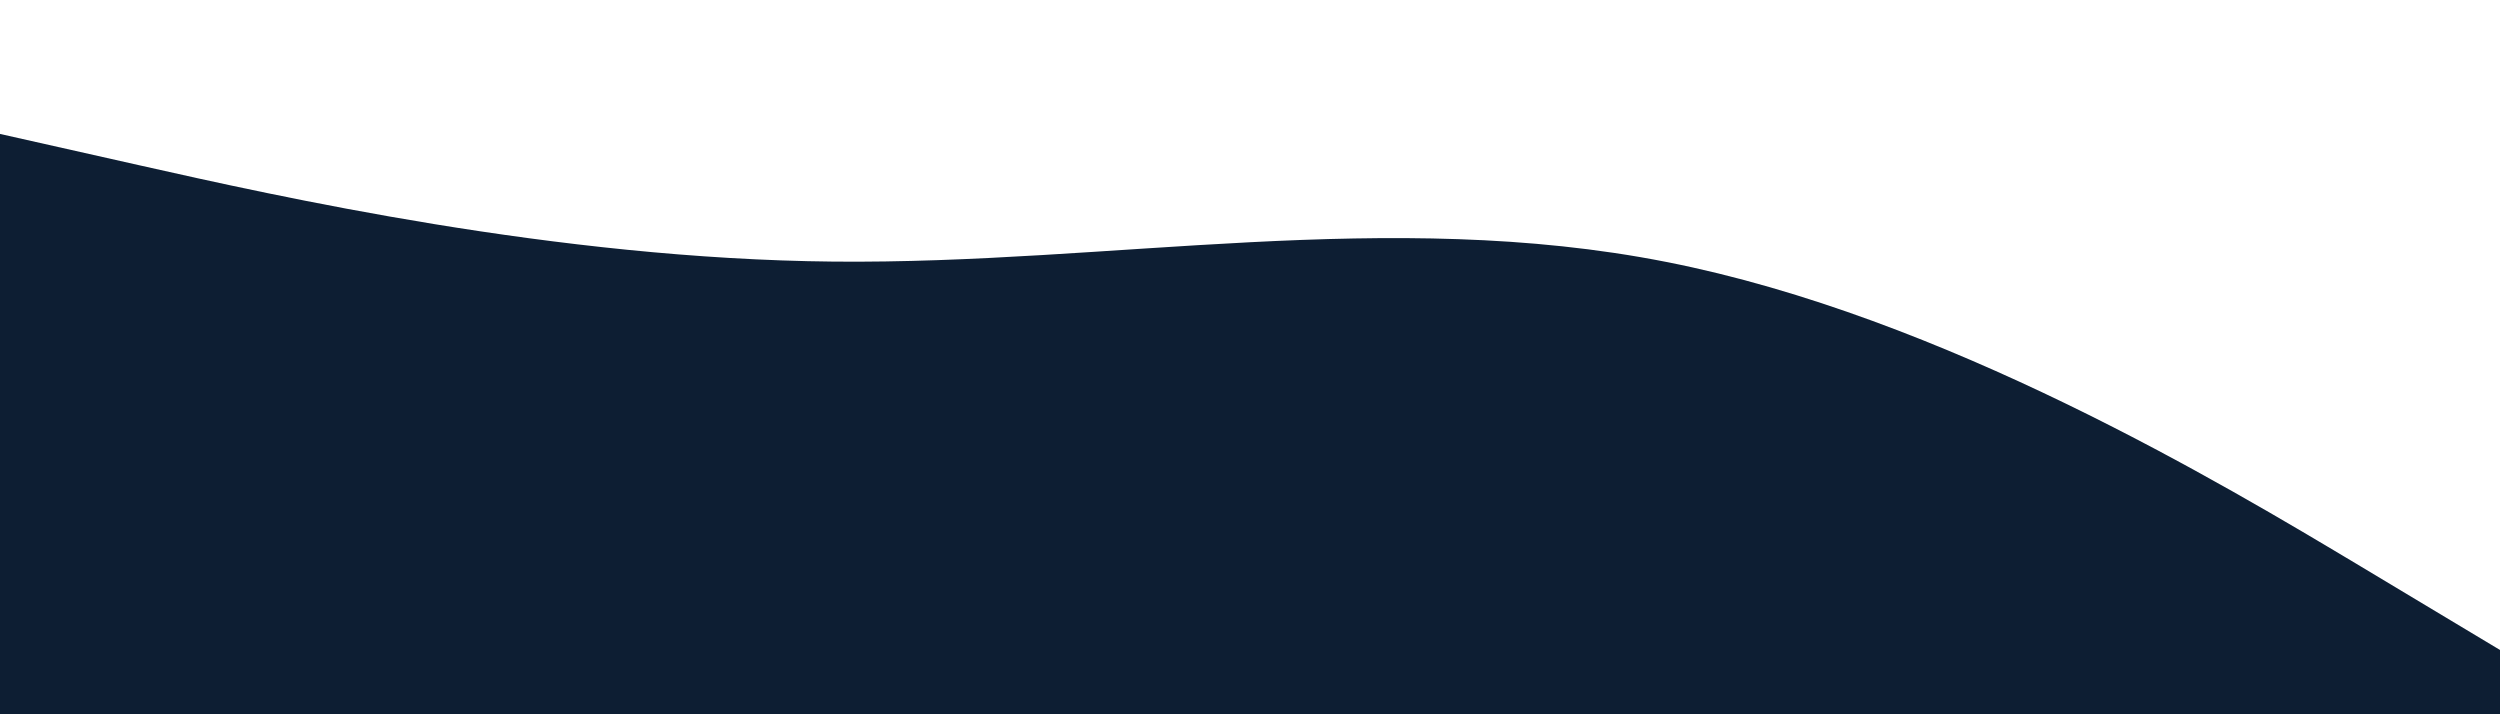
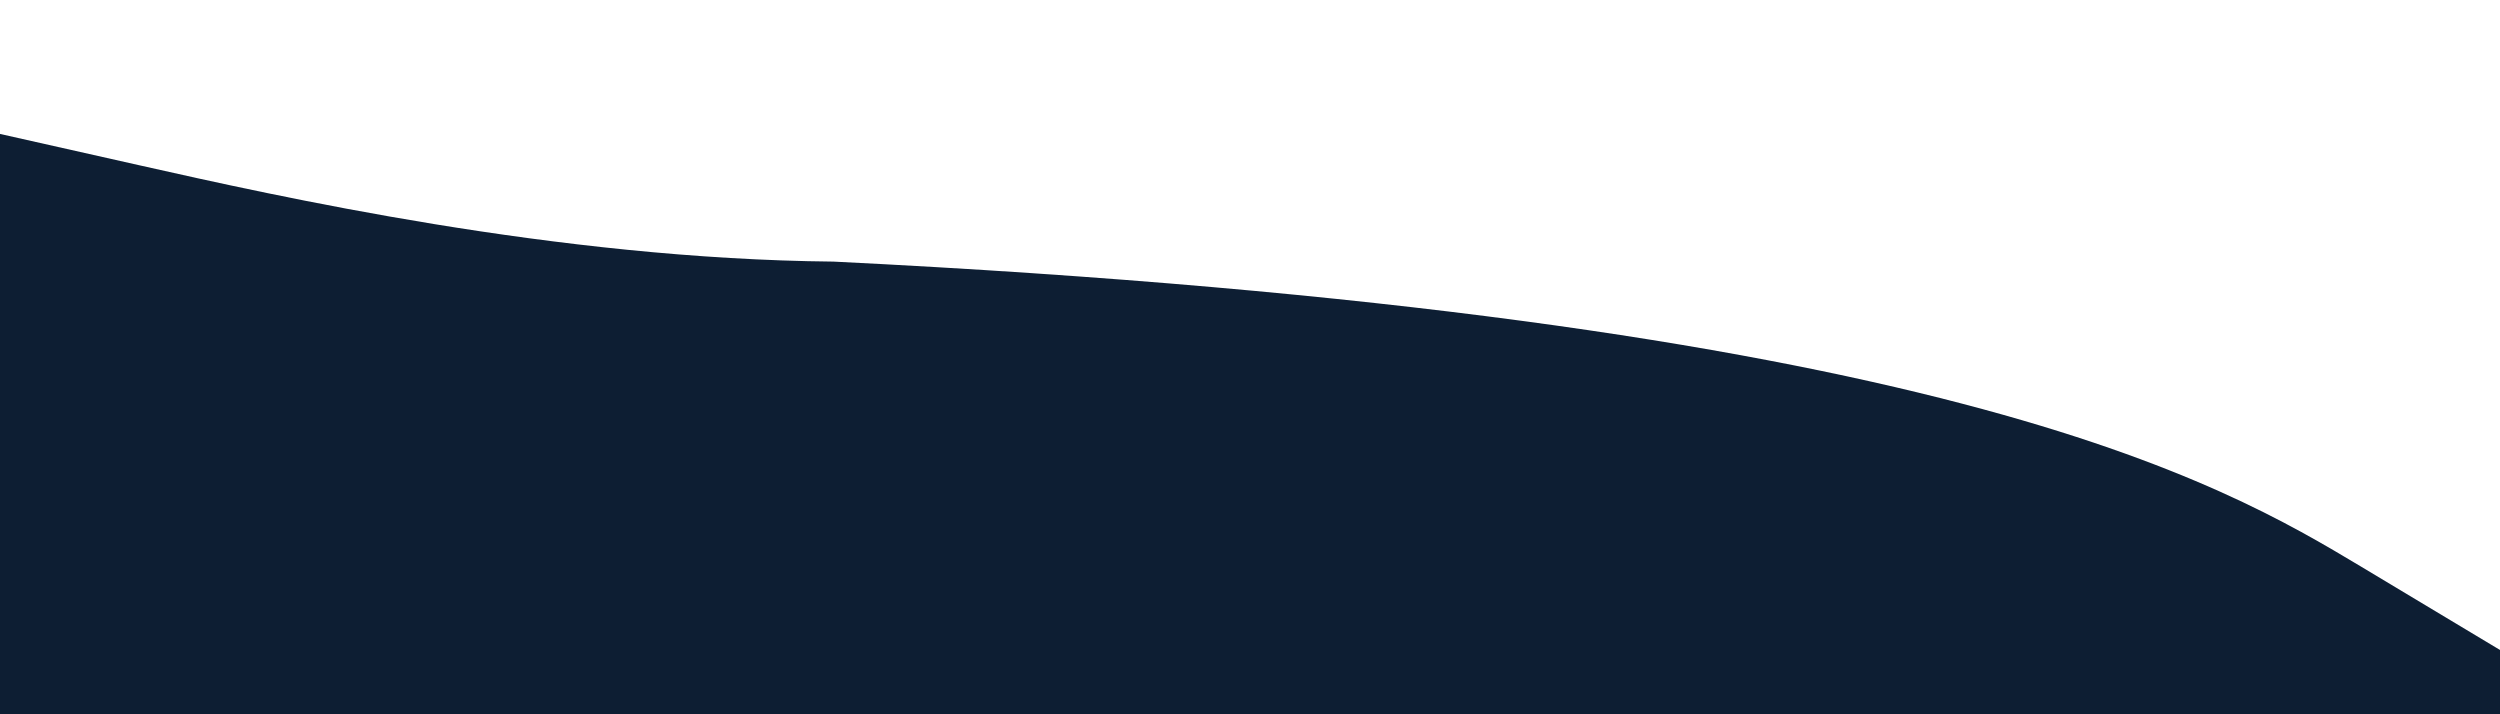
<svg xmlns="http://www.w3.org/2000/svg" id="visual" viewBox="0 0 1400 400" width="1400" height="400" version="1.1">
-   <path d="M0 75L77.8 92.5C155.7 110 311.3 145 466.8 146.5C622.3 148 777.7 116 933.2 146.7C1088.7 177.3 1244.3 270.7 1322.2 317.3L1400 364L1400 401L1322.2 401C1244.3 401 1088.7 401 933.2 401C777.7 401 622.3 401 466.8 401C311.3 401 155.7 401 77.8 401L0 401Z" fill="#0D1E33" stroke-linecap="round" stroke-linejoin="miter" />
+   <path d="M0 75L77.8 92.5C155.7 110 311.3 145 466.8 146.5C1088.7 177.3 1244.3 270.7 1322.2 317.3L1400 364L1400 401L1322.2 401C1244.3 401 1088.7 401 933.2 401C777.7 401 622.3 401 466.8 401C311.3 401 155.7 401 77.8 401L0 401Z" fill="#0D1E33" stroke-linecap="round" stroke-linejoin="miter" />
</svg>